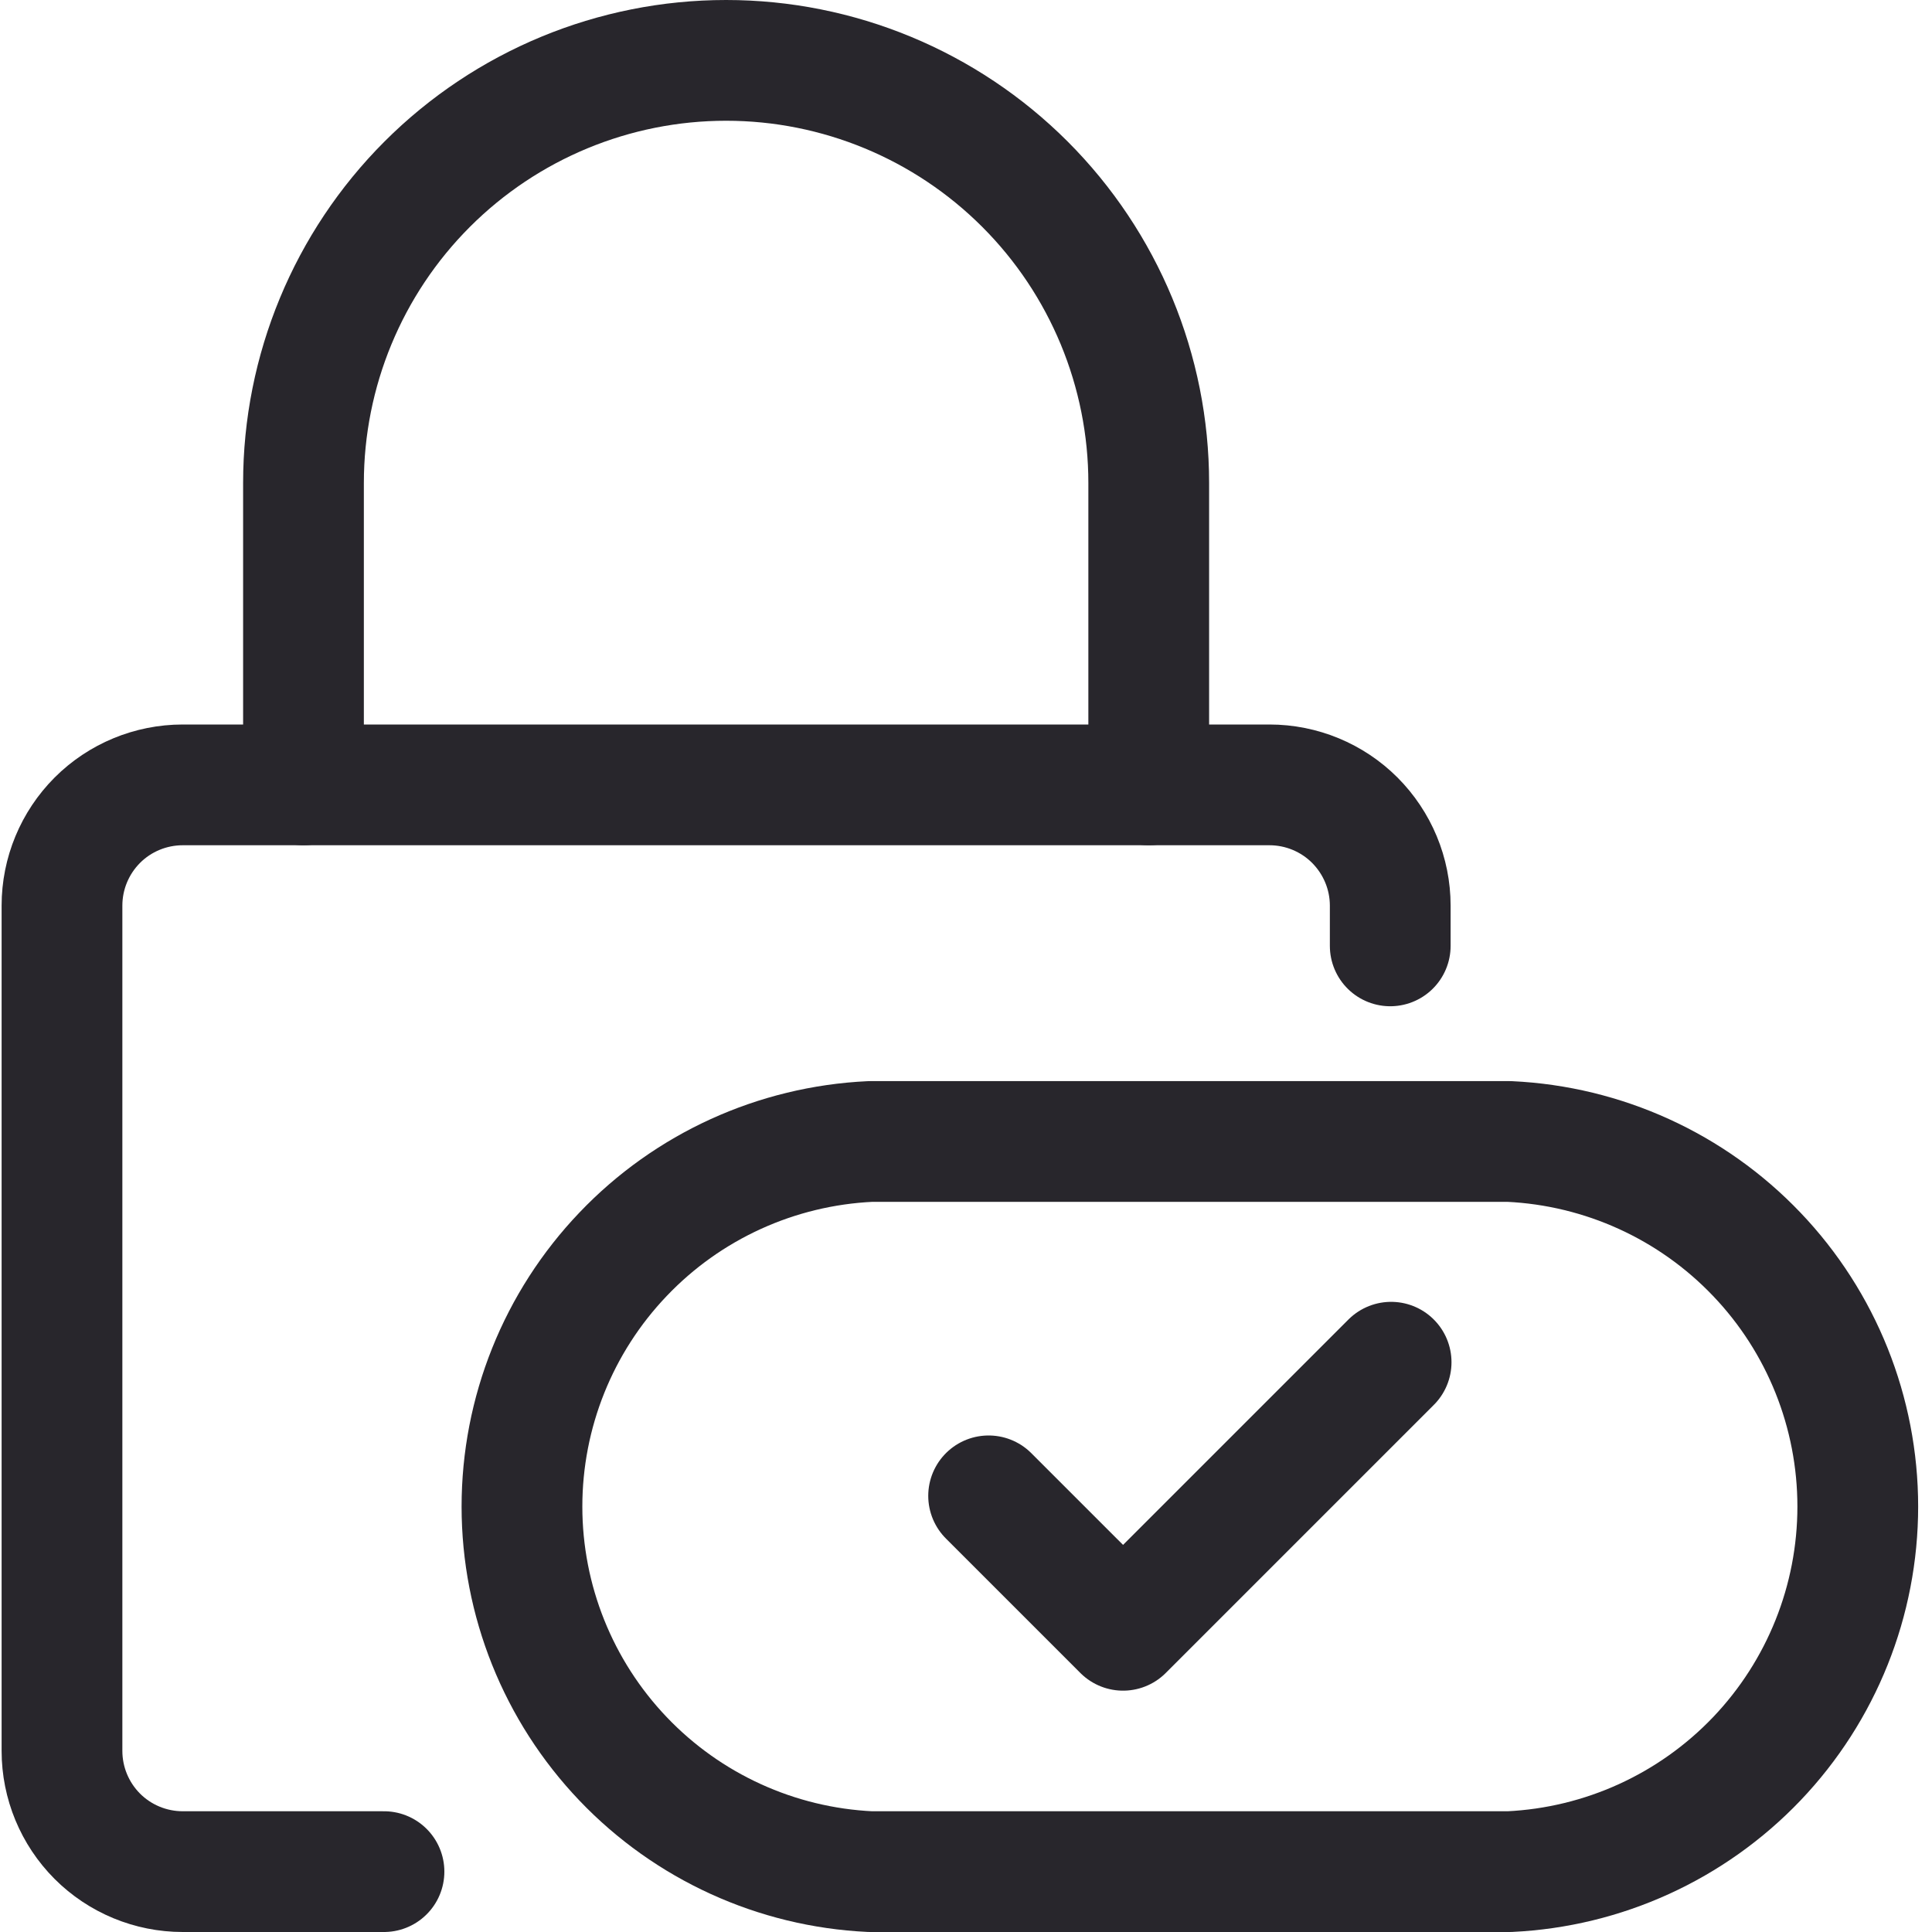
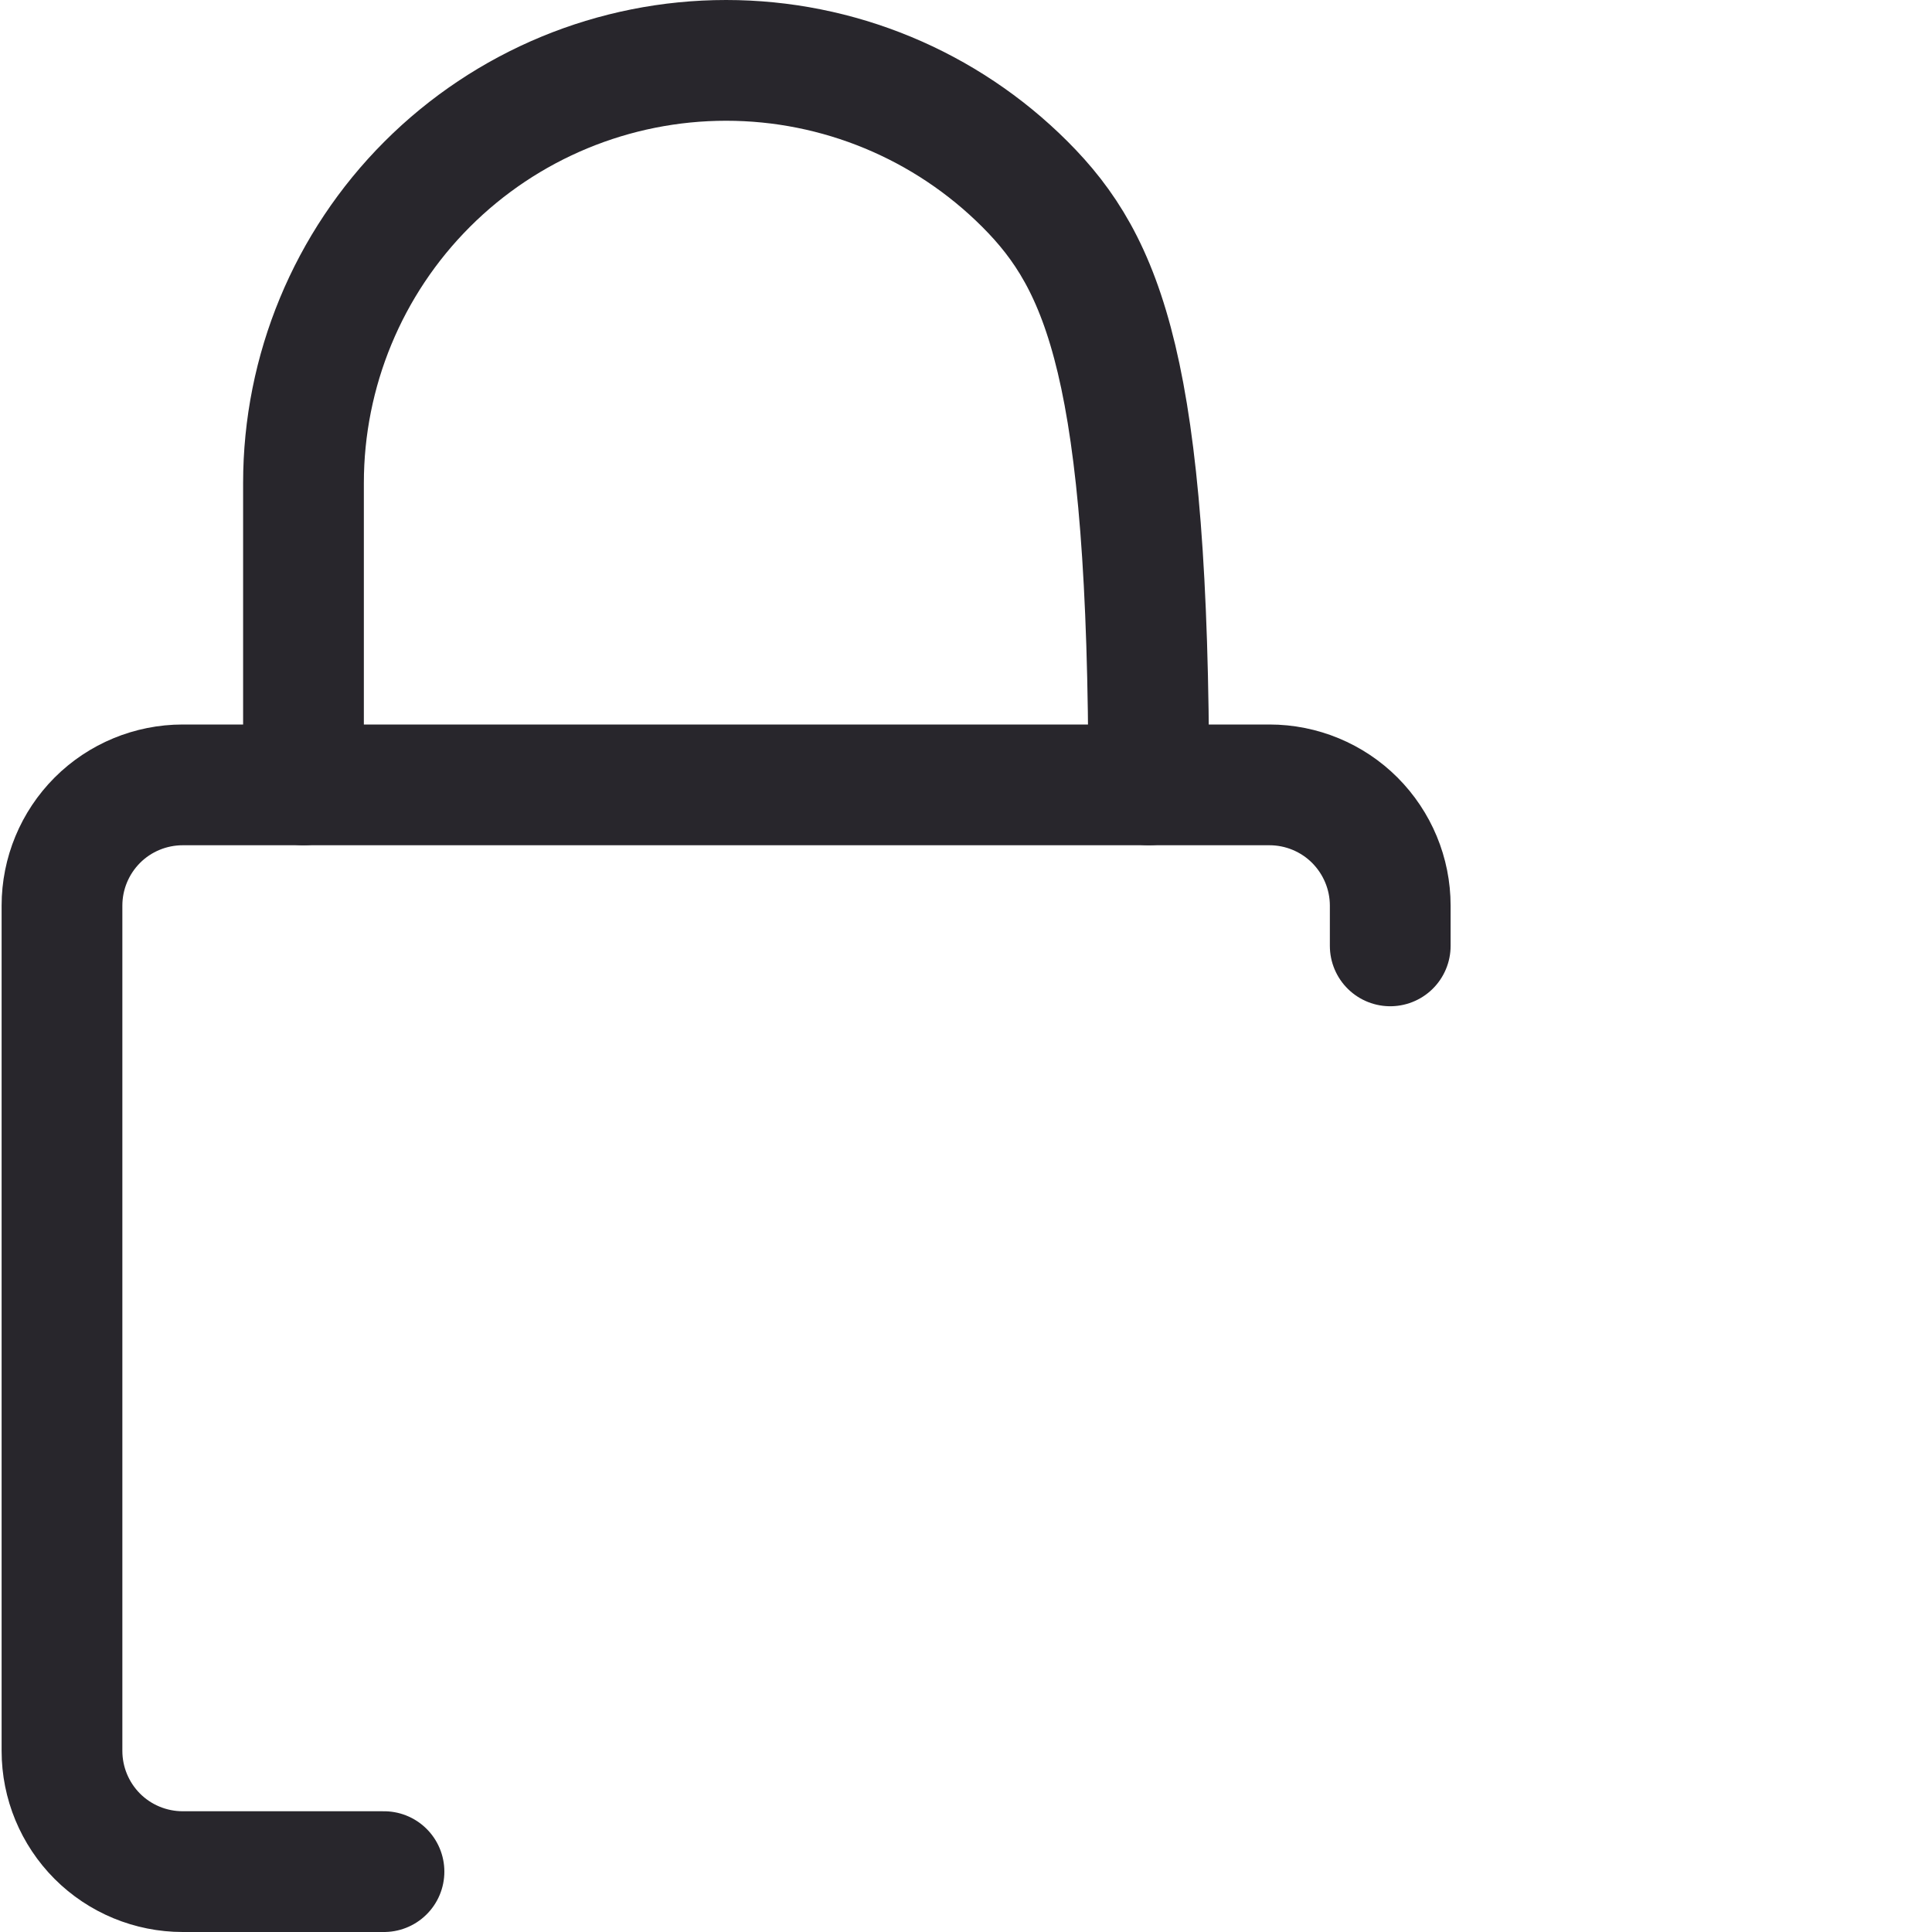
<svg xmlns="http://www.w3.org/2000/svg" width="24" height="24" viewBox="0 0 24 24" fill="none">
  <g clip-path="url(#clip0_9901_79482)">
-     <path d="M10.811 23.25C9.645 23.195 8.545 22.693 7.74 21.849C6.934 21.004 6.484 19.882 6.484 18.715C6.484 17.547 6.934 16.425 7.74 15.581C8.545 14.736 9.645 14.235 10.811 14.18H18.751C19.917 14.235 21.017 14.736 21.823 15.581C22.629 16.425 23.078 17.547 23.078 18.715C23.078 19.882 22.629 21.004 21.823 21.849C21.017 22.693 19.917 23.195 18.751 23.25H10.811Z" stroke="#28262C" stroke-width="1.5" stroke-linecap="round" stroke-linejoin="round" />
-     <path d="M12.281 18.582L13.951 20.252L17.281 16.922" stroke="#28262C" stroke-width="1.5" stroke-linecap="round" stroke-linejoin="round" />
    <path d="M17.27 11.75V11.25C17.27 10.852 17.111 10.471 16.83 10.189C16.549 9.908 16.167 9.75 15.77 9.75H2.27C1.872 9.75 1.49 9.908 1.209 10.189C0.928 10.471 0.77 10.852 0.77 11.25V21.75C0.77 22.148 0.928 22.529 1.209 22.811C1.49 23.092 1.872 23.25 2.27 23.25H4.77" stroke="#28262C" stroke-width="1.5" stroke-linecap="round" stroke-linejoin="round" />
-     <path d="M14.27 9.75V6C14.27 4.608 13.716 3.272 12.732 2.288C11.747 1.303 10.412 0.75 9.02 0.75C7.627 0.75 6.292 1.303 5.307 2.288C4.323 3.272 3.77 4.608 3.77 6V9.75" stroke="#28262C" stroke-width="1.5" stroke-linecap="round" stroke-linejoin="round" />
+     <path d="M14.27 9.75C14.27 4.608 13.716 3.272 12.732 2.288C11.747 1.303 10.412 0.75 9.02 0.75C7.627 0.75 6.292 1.303 5.307 2.288C4.323 3.272 3.77 4.608 3.77 6V9.75" stroke="#28262C" stroke-width="1.5" stroke-linecap="round" stroke-linejoin="round" />
  </g>
  <defs>
    <clipPath id="clip0_9901_79482">
      <rect width="24" height="24" fill="white" />
    </clipPath>
  </defs>
</svg>